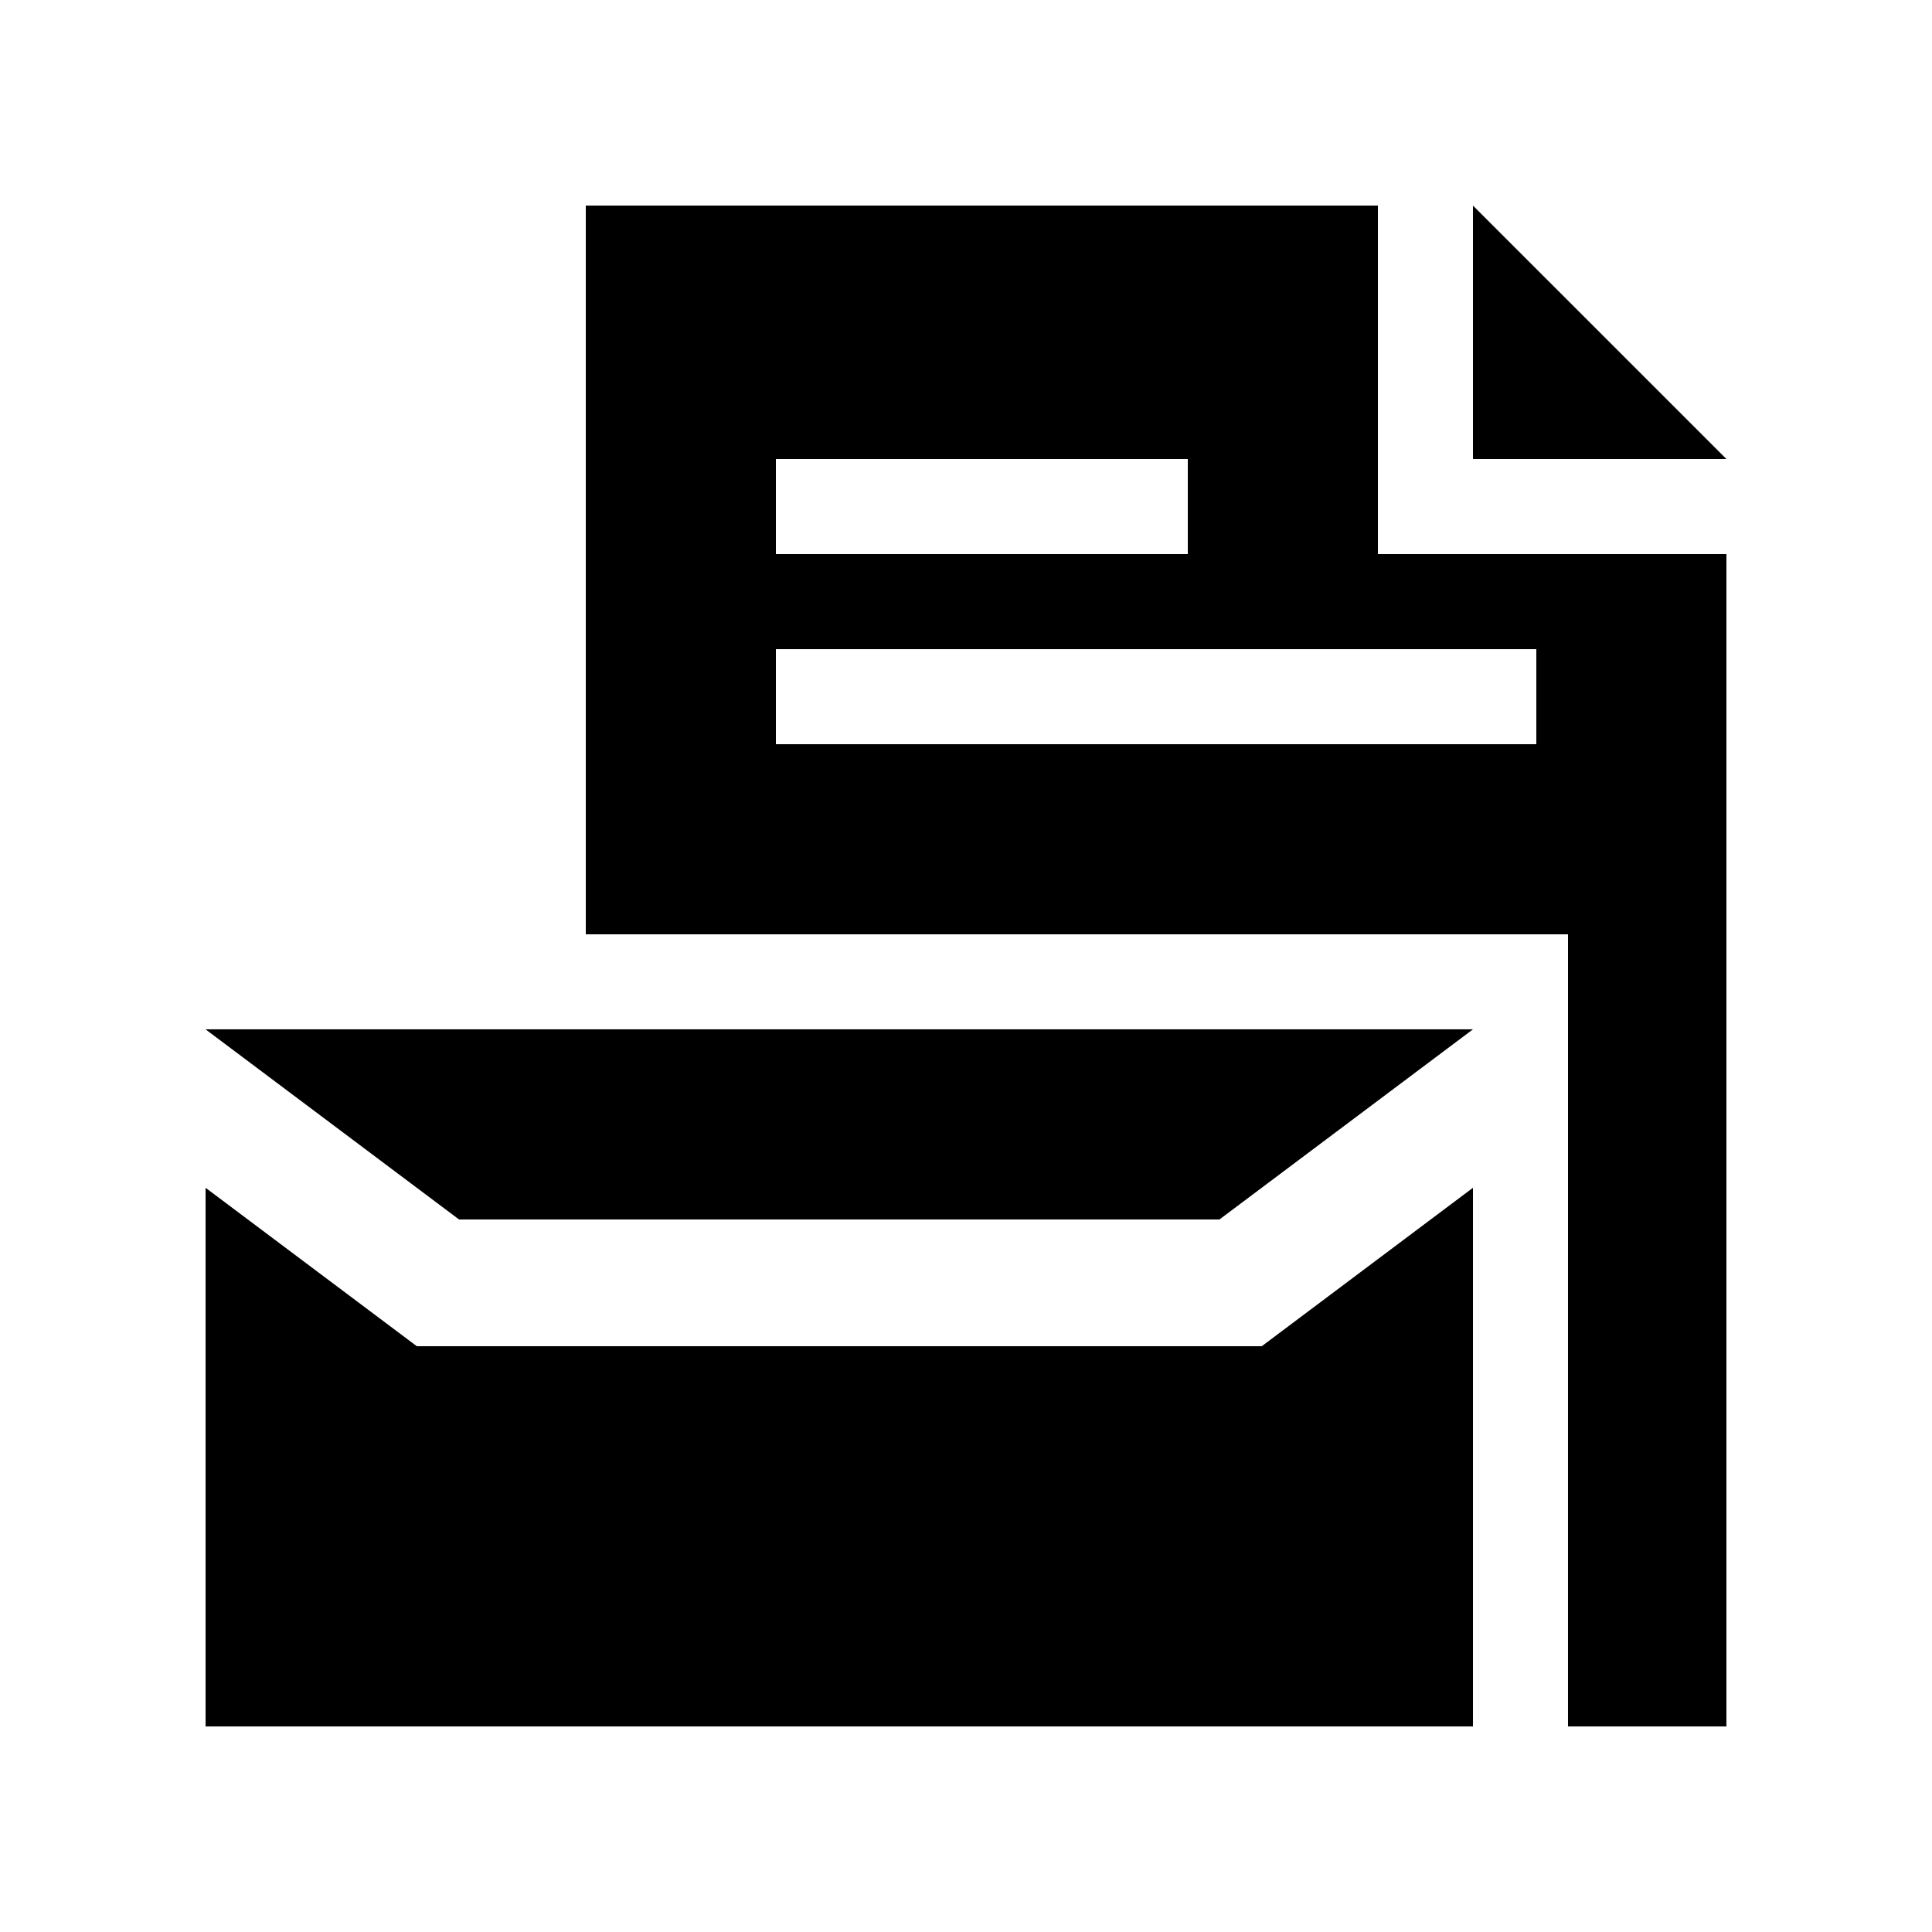
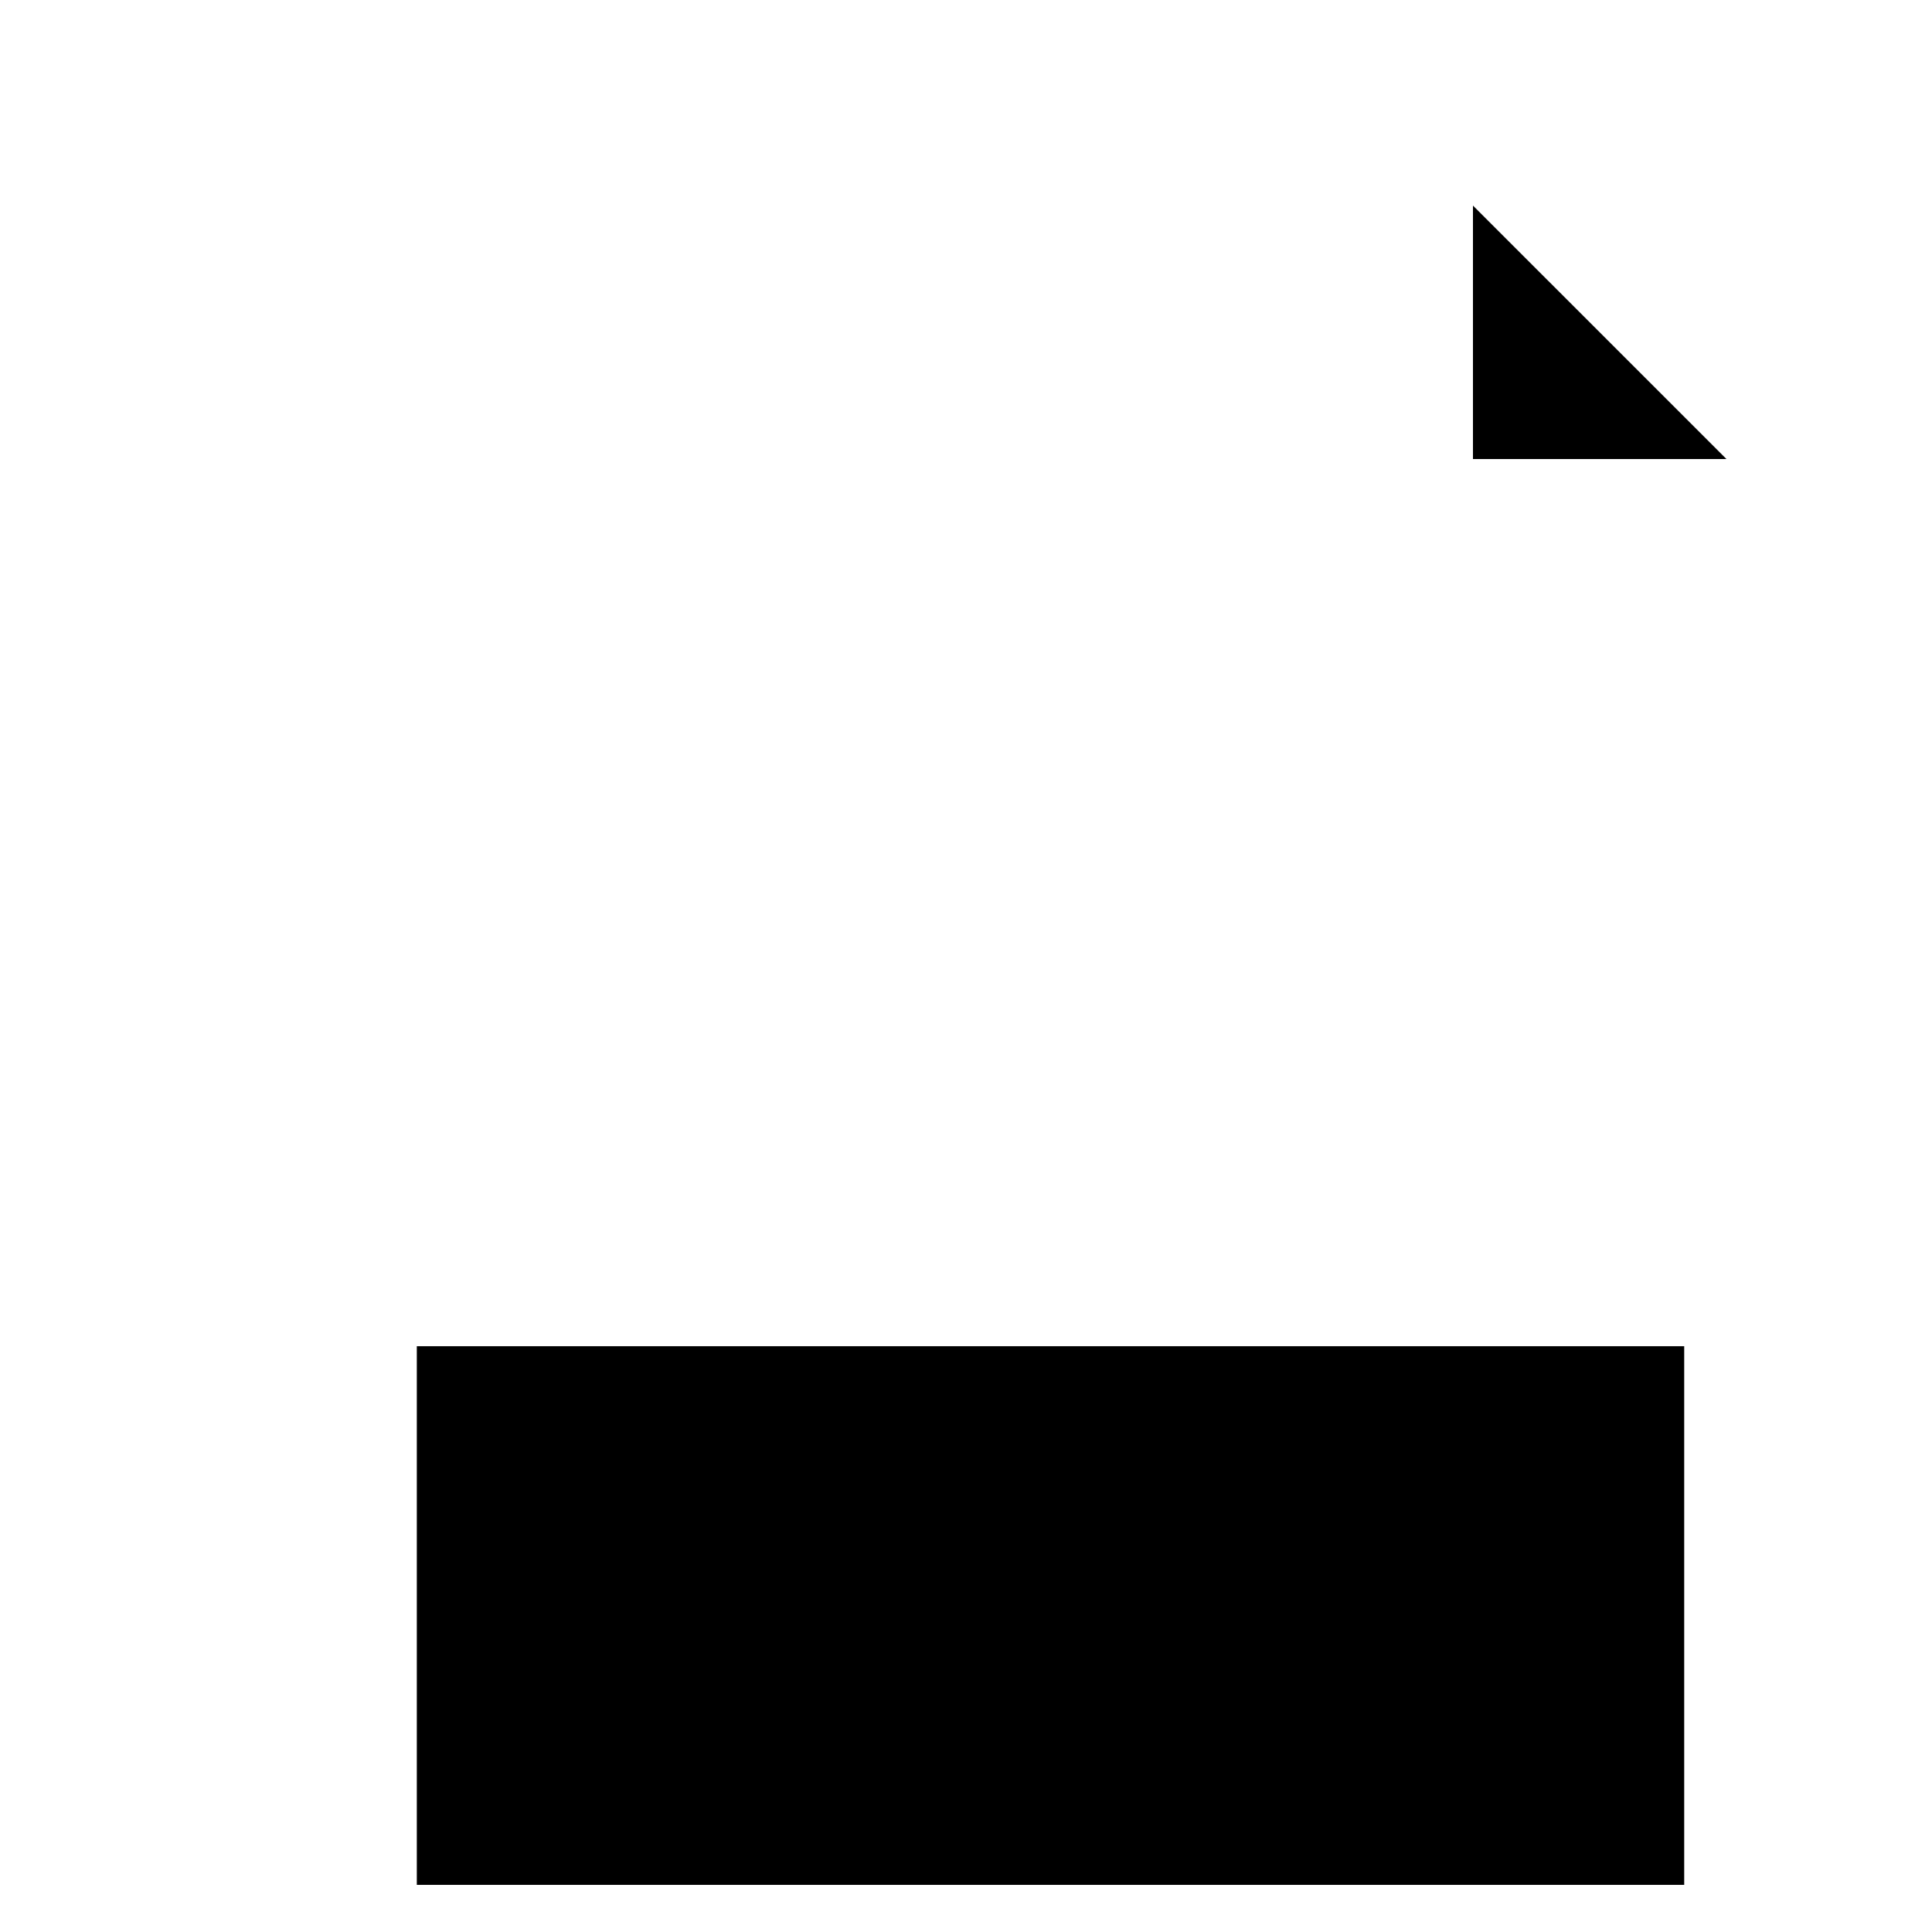
<svg xmlns="http://www.w3.org/2000/svg" fill="#000000" width="800px" height="800px" version="1.1" viewBox="144 144 512 512">
  <g>
-     <path d="m467.17 467.17 67.176-50.383h-335.87l67.172 50.383z" />
-     <path d="m478.38 500.76h-223.92l-55.98-41.984v142.75h335.87v-142.75z" />
+     <path d="m478.38 500.76h-223.92v142.75h335.87v-142.75z" />
    <path d="m534.35 198.48v67.172h67.176z" />
-     <path d="m509.16 290.84v-92.363h-209.92v193.12h260.3l-0.004 209.92h41.984v-310.68zm-159.54-25.191h109.16v25.191h-109.16zm201.52 75.57h-201.52v-25.191h201.52z" />
  </g>
</svg>